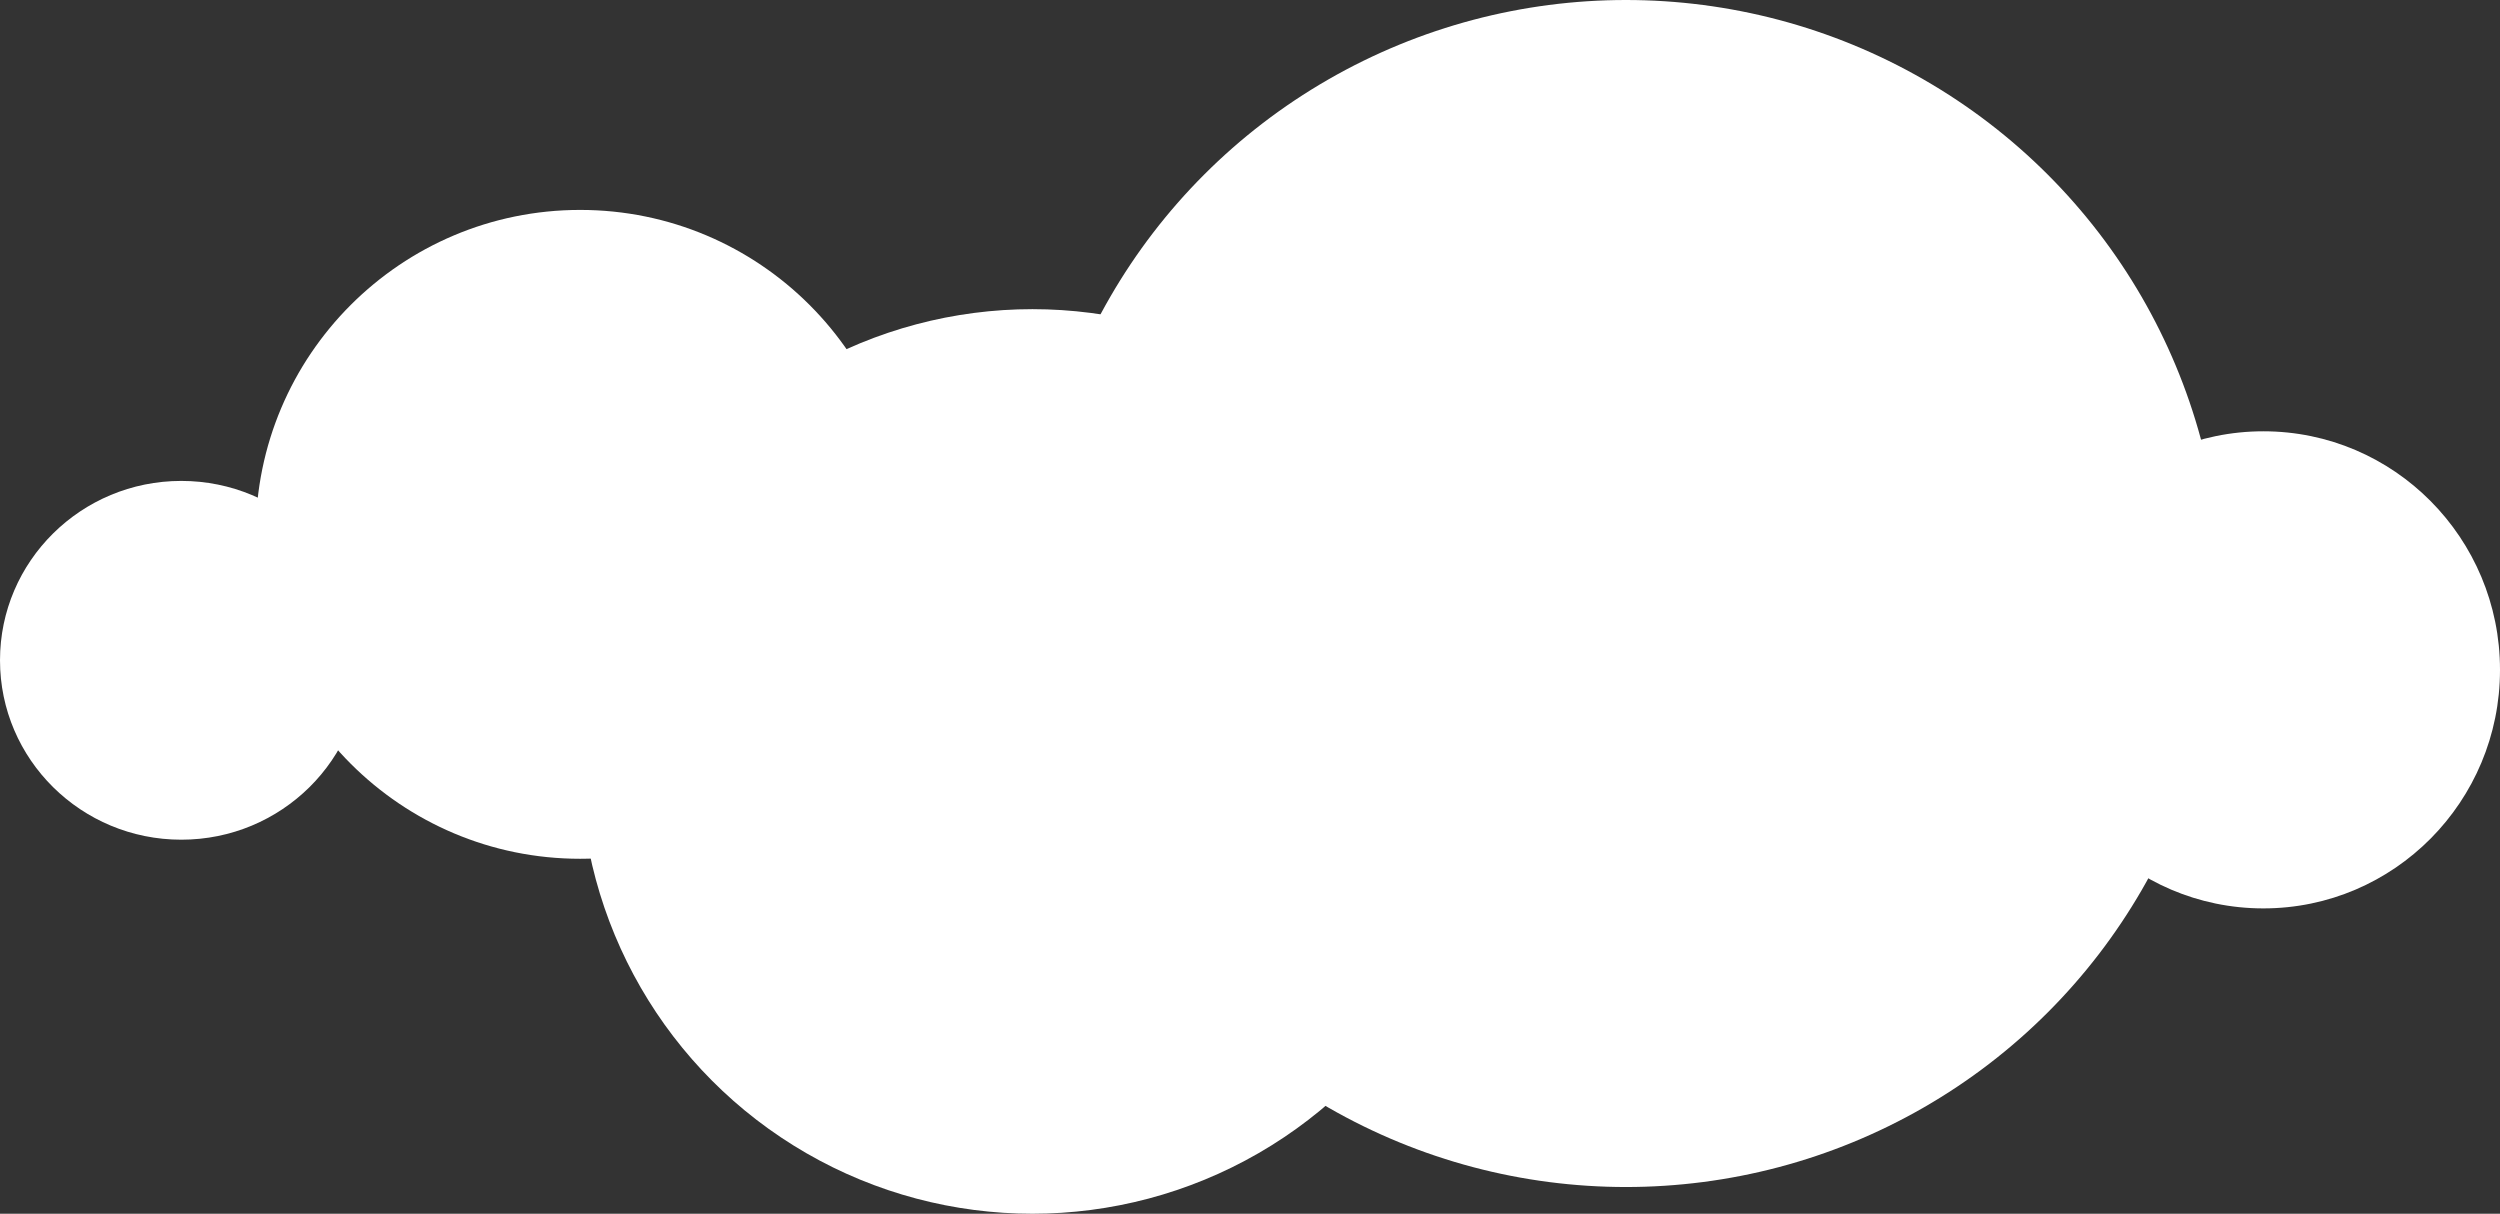
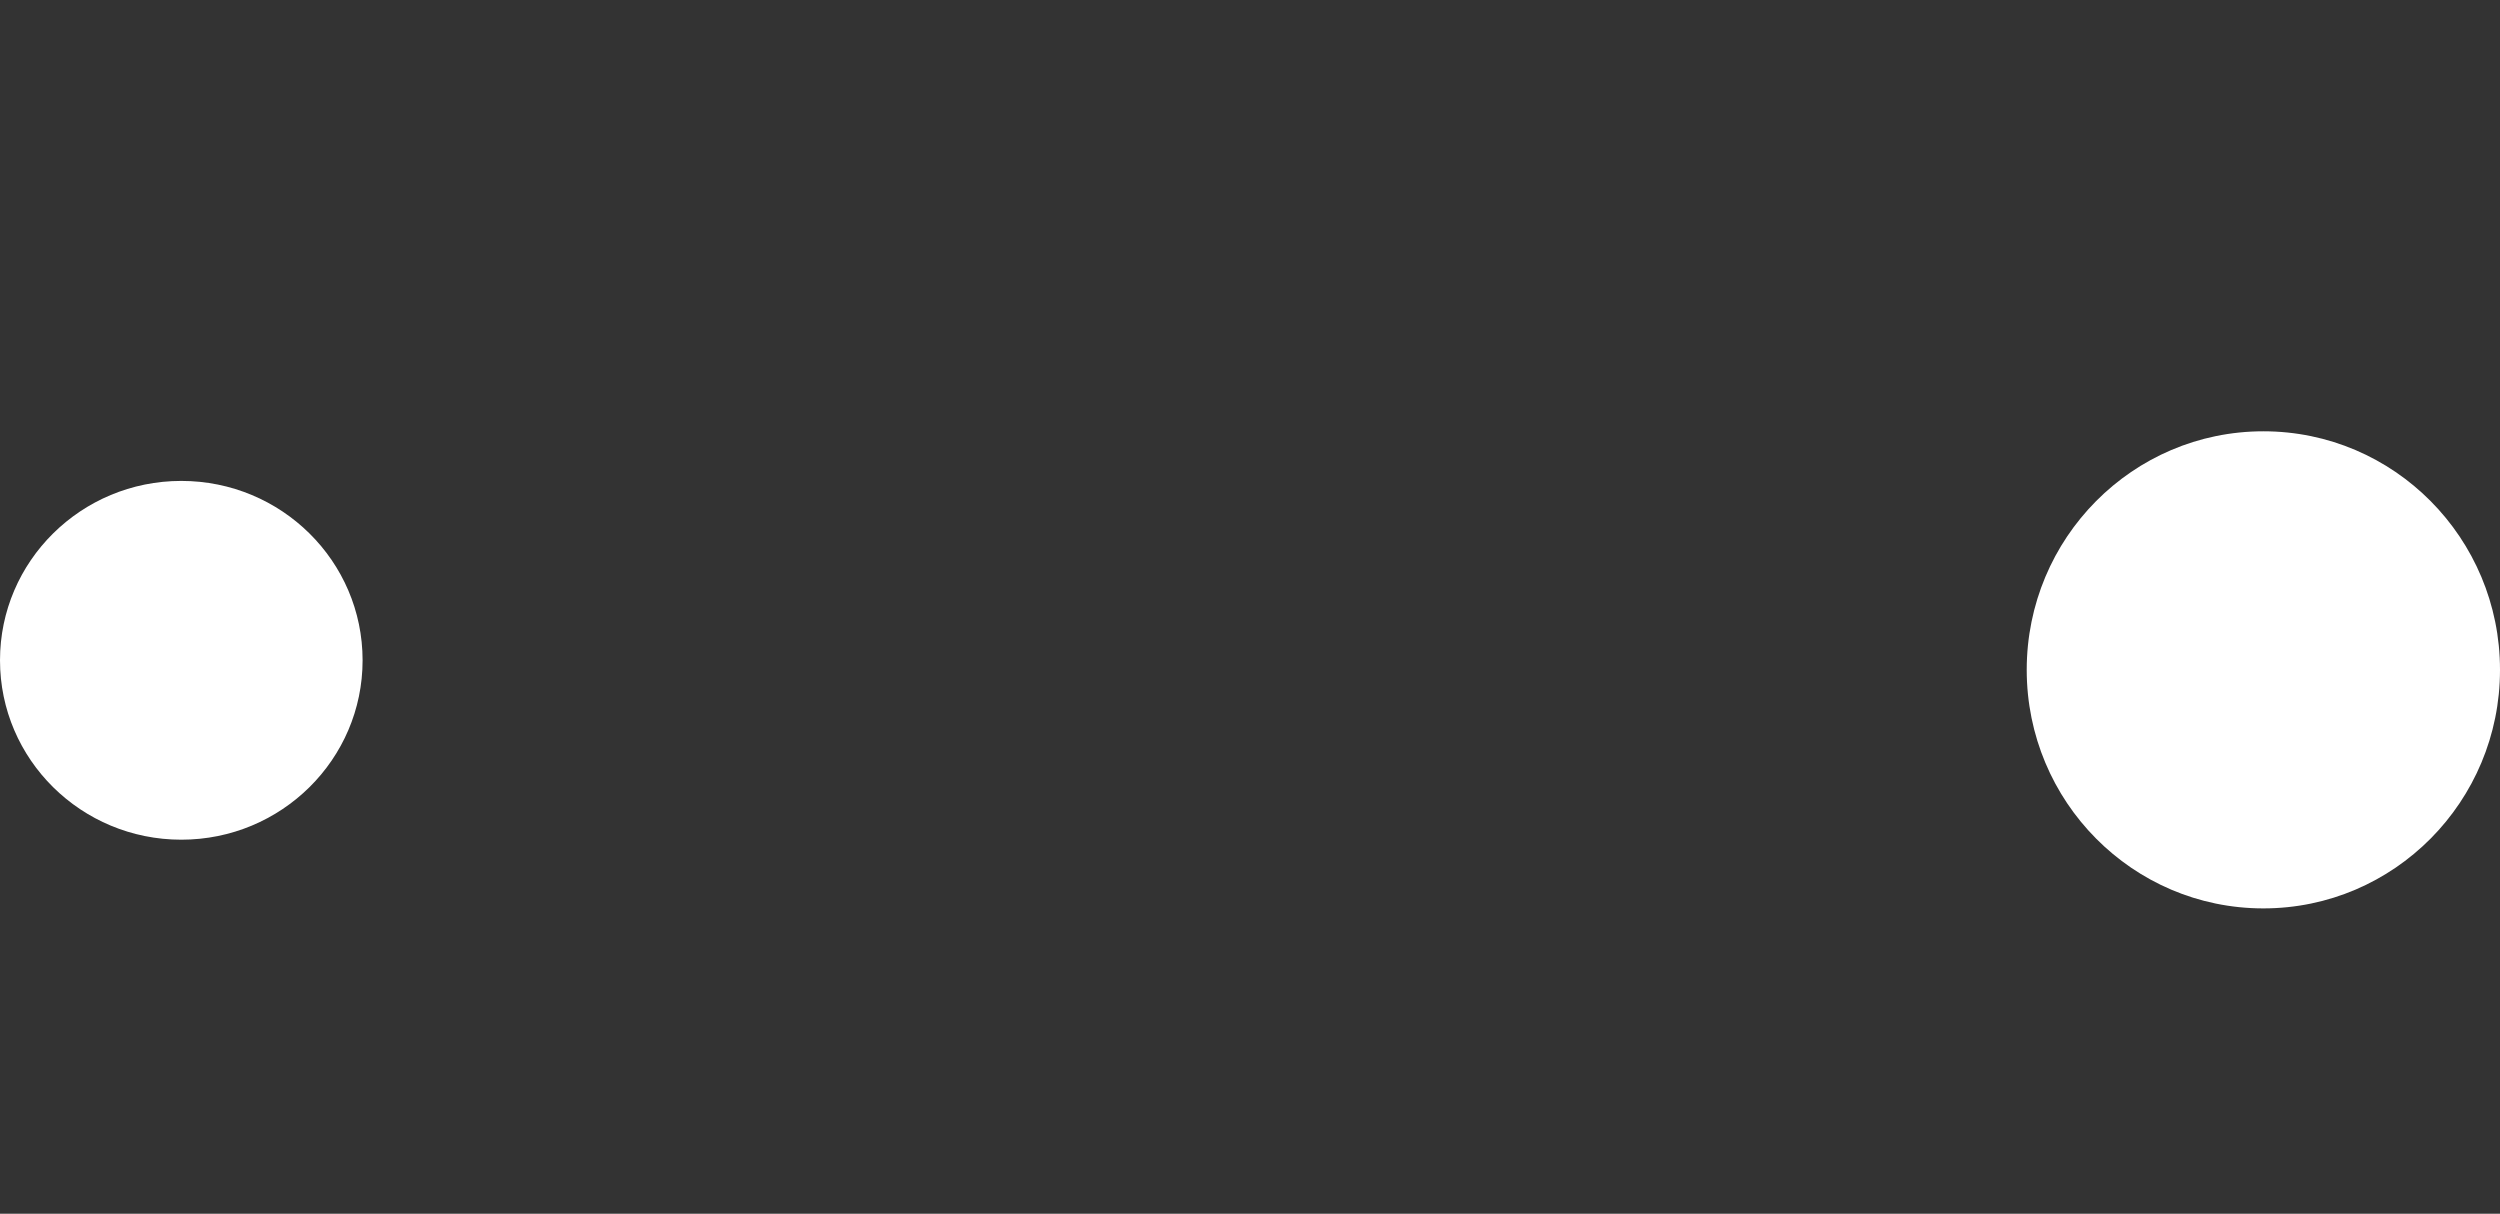
<svg xmlns="http://www.w3.org/2000/svg" width="655" height="318" viewBox="0 0 655 318">
  <rect x="0" y="0" width="655" height="318" fill="#333333" stroke="none" />
  <defs>
    <style>.a{fill:#fff;}</style>
  </defs>
  <g transform="translate(-100 -552)">
    <g transform="translate(100 551.92)">
-       <circle class="a" cx="85" cy="85" r="85" transform="translate(67 55.08)" />
      <ellipse class="a" cx="47.5" cy="47" rx="47.5" ry="47" transform="translate(0 126.08)" />
-       <circle class="a" cx="118.5" cy="118.5" r="118.5" transform="translate(152 81.08)" />
      <ellipse class="a" cx="62" cy="62.5" rx="62" ry="62.5" transform="translate(531 113.08)" />
-       <ellipse class="a" cx="156" cy="155.5" rx="156" ry="155.5" transform="translate(270 0.08)" />
    </g>
  </g>
</svg>